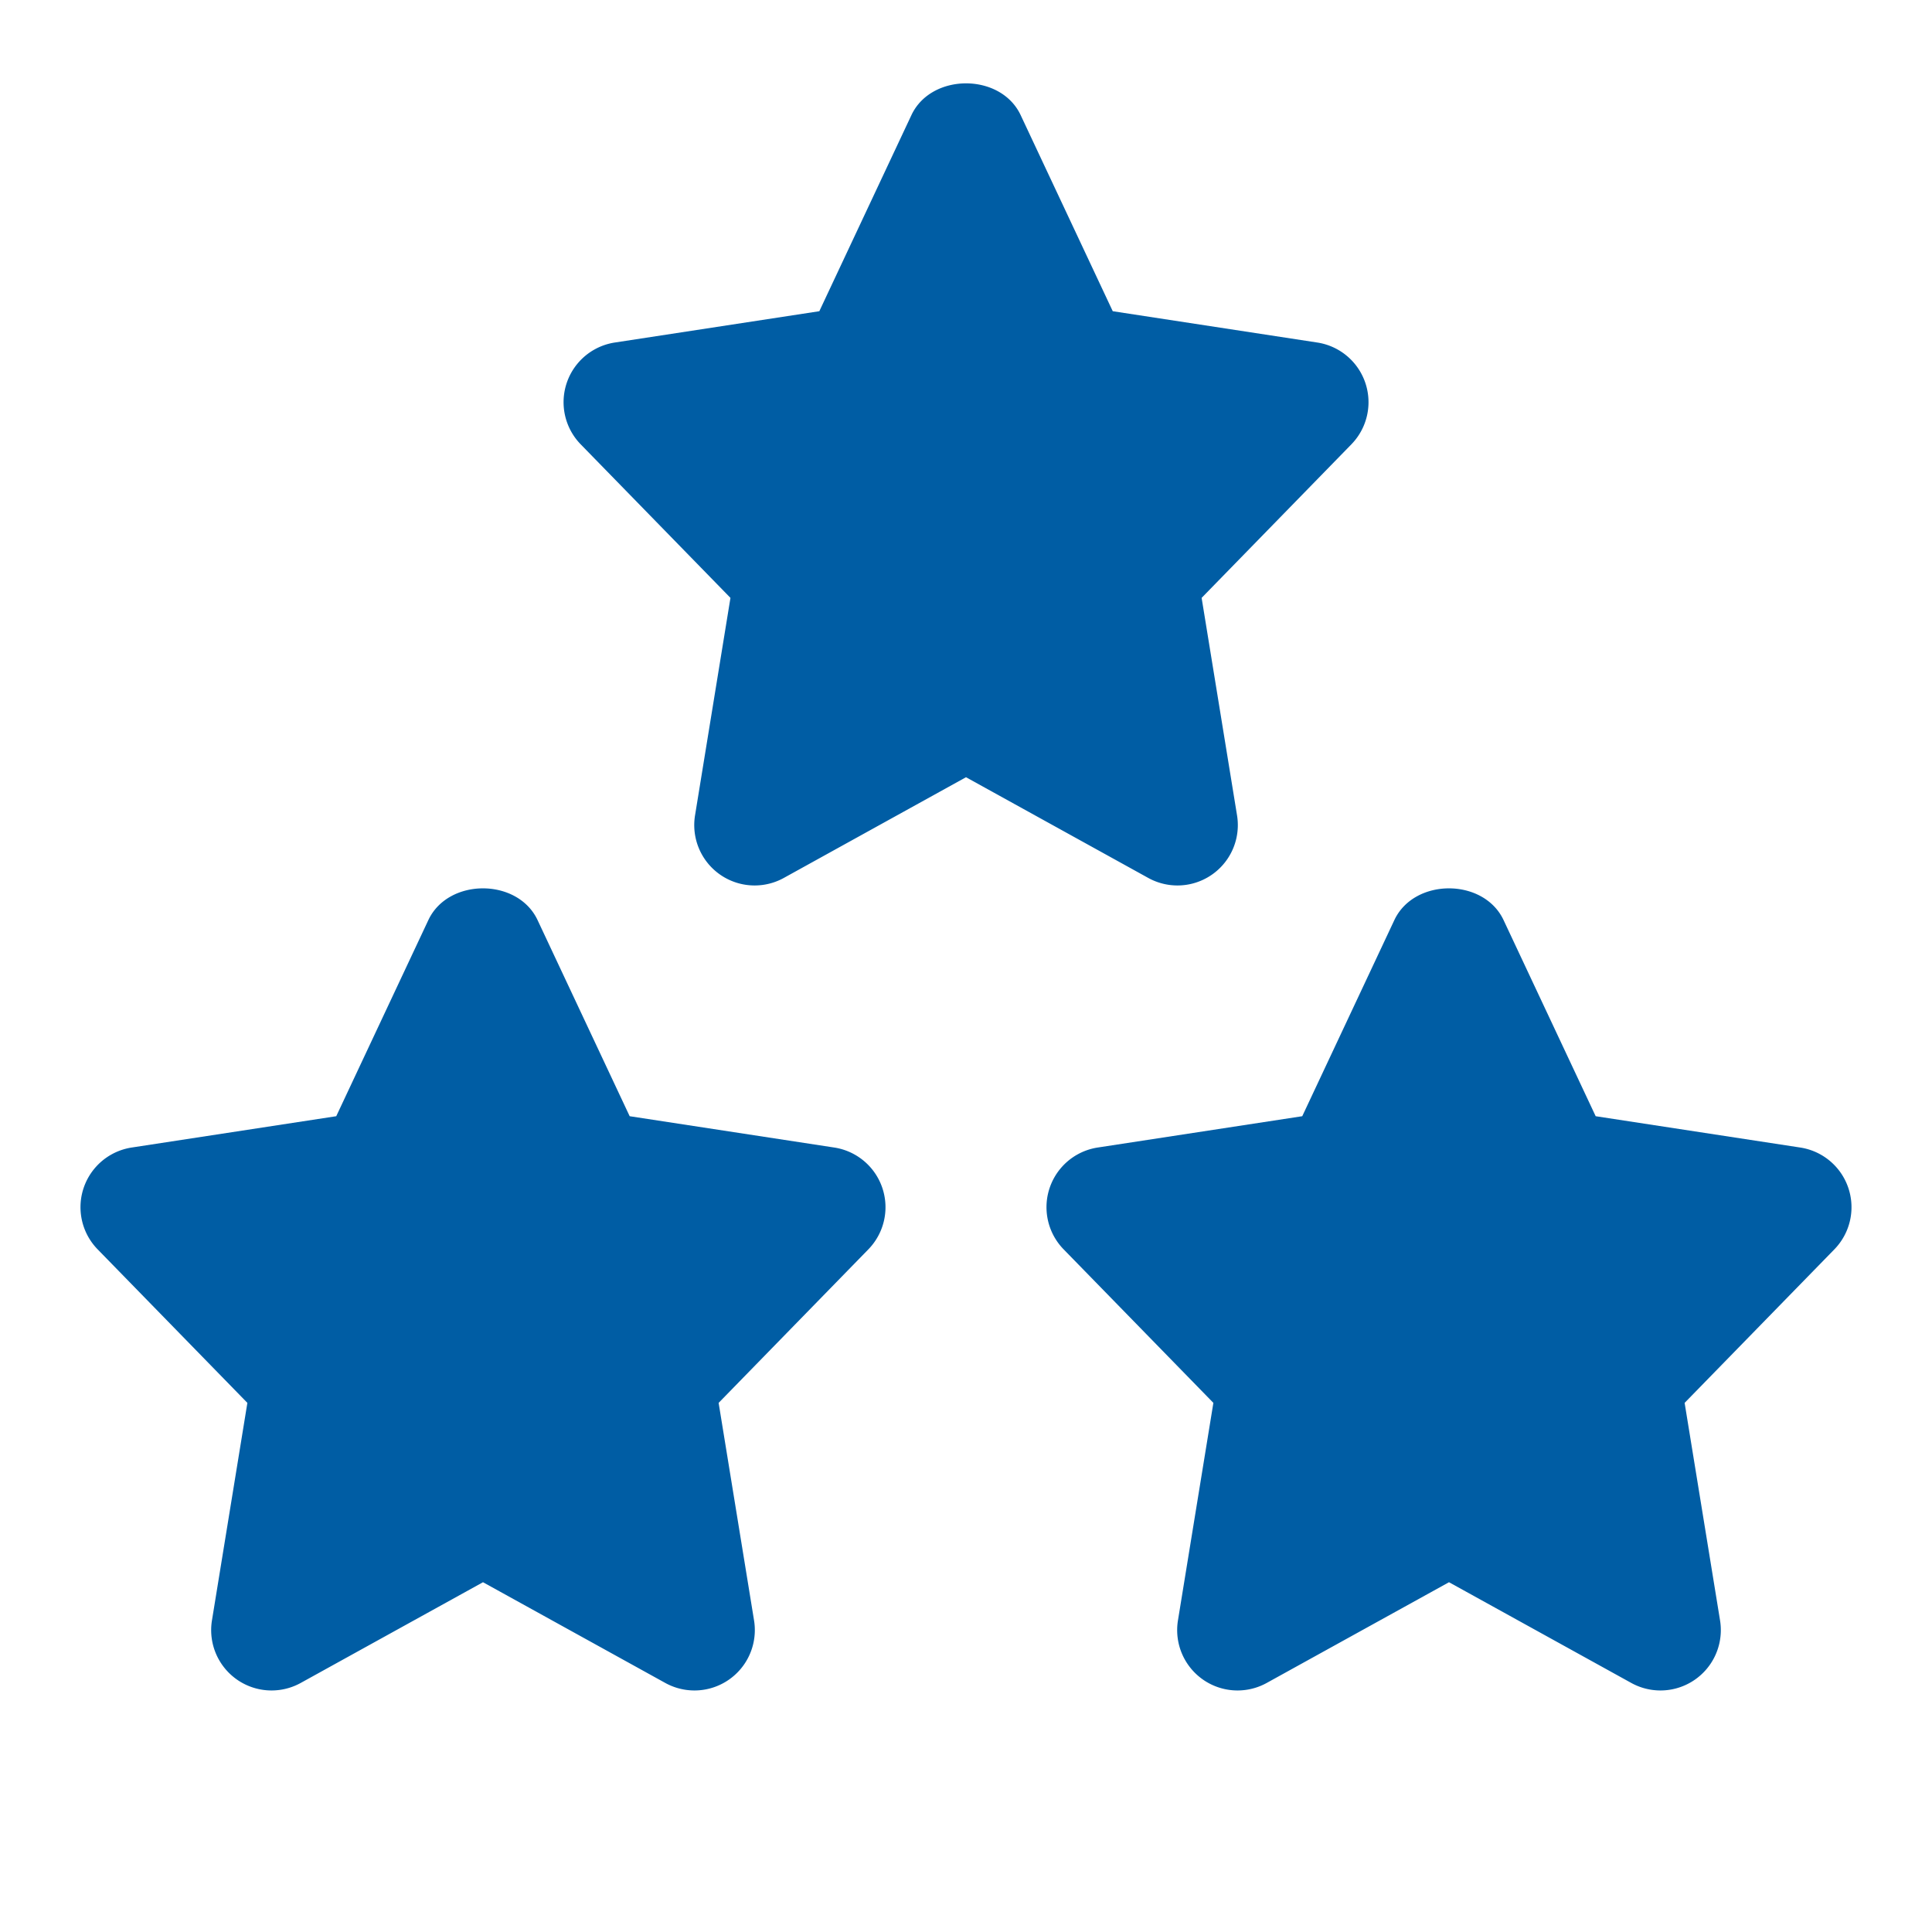
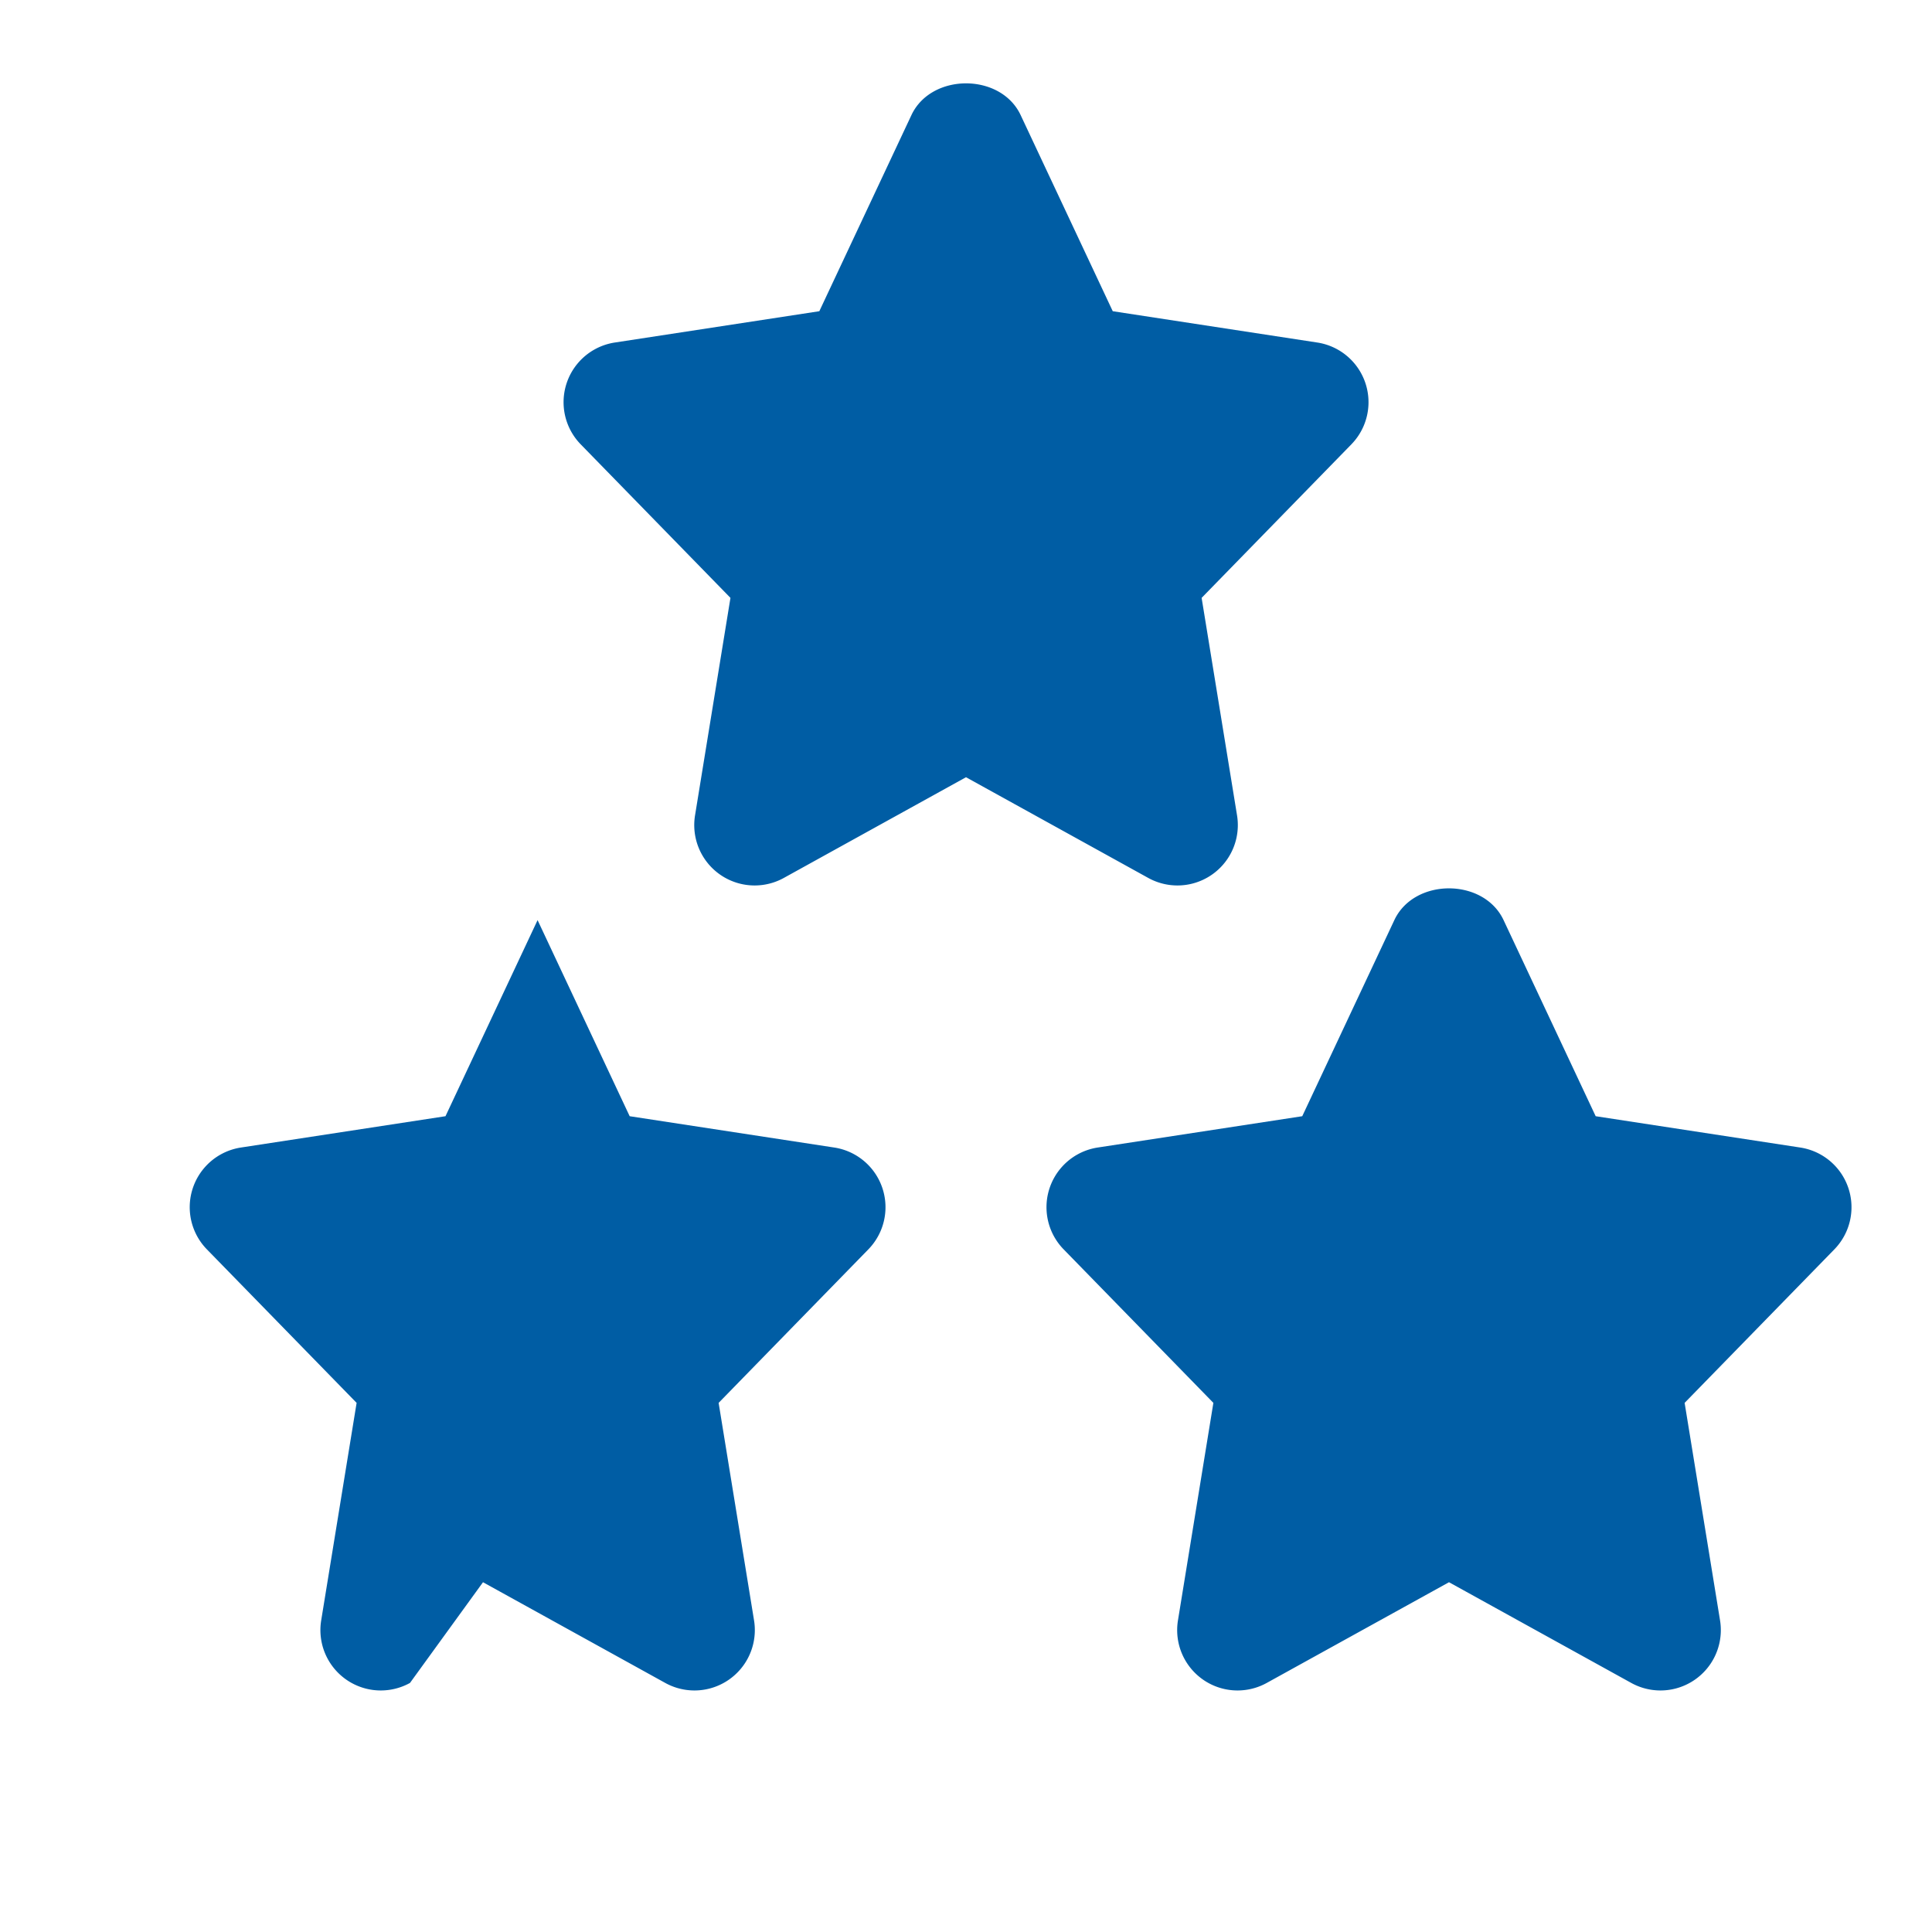
<svg xmlns="http://www.w3.org/2000/svg" version="1.1" width="512" height="512" x="0" y="0" viewBox="0 0 24 24" style="enable-background:new 0 0 512 512" xml:space="preserve">
  <g>
-     <path d="m15.367 10.129-.44-2.702 1.86-1.907a.75.75 0 0 0-.423-1.265l-2.541-.389-1.144-2.436c-.247-.526-1.11-.526-1.357 0l-1.144 2.436-2.541.389a.75.75 0 0 0-.423 1.265l1.86 1.907-.44 2.702a.75.75 0 0 0 1.103.777L12 9.655l2.264 1.251a.75.75 0 0 0 1.103-.777zM10.363 14.255l-2.541-.389-1.144-2.436c-.247-.526-1.11-.526-1.357 0l-1.144 2.436-2.541.389a.75.75 0 0 0-.423 1.265l1.86 1.907-.44 2.702a.75.75 0 0 0 1.103.777L6 19.655l2.264 1.251a.75.75 0 0 0 1.103-.777l-.44-2.702 1.86-1.907a.75.75 0 0 0-.424-1.265zM22.363 14.255l-2.541-.389-1.144-2.436c-.247-.526-1.11-.526-1.357 0l-1.144 2.436-2.541.389a.75.75 0 0 0-.423 1.265l1.86 1.907-.44 2.702a.75.75 0 0 0 1.103.777L18 19.655l2.264 1.251a.75.75 0 0 0 1.103-.777l-.44-2.702 1.86-1.907a.75.75 0 0 0-.424-1.265z" fill="#005da4" opacity="1" data-original="#000000" />
+     <path d="m15.367 10.129-.44-2.702 1.86-1.907a.75.75 0 0 0-.423-1.265l-2.541-.389-1.144-2.436c-.247-.526-1.11-.526-1.357 0l-1.144 2.436-2.541.389a.75.75 0 0 0-.423 1.265l1.86 1.907-.44 2.702a.75.75 0 0 0 1.103.777L12 9.655l2.264 1.251a.75.75 0 0 0 1.103-.777zM10.363 14.255l-2.541-.389-1.144-2.436l-1.144 2.436-2.541.389a.75.75 0 0 0-.423 1.265l1.86 1.907-.44 2.702a.75.75 0 0 0 1.103.777L6 19.655l2.264 1.251a.75.75 0 0 0 1.103-.777l-.44-2.702 1.86-1.907a.75.75 0 0 0-.424-1.265zM22.363 14.255l-2.541-.389-1.144-2.436c-.247-.526-1.11-.526-1.357 0l-1.144 2.436-2.541.389a.75.75 0 0 0-.423 1.265l1.86 1.907-.44 2.702a.75.75 0 0 0 1.103.777L18 19.655l2.264 1.251a.75.75 0 0 0 1.103-.777l-.44-2.702 1.86-1.907a.75.75 0 0 0-.424-1.265z" fill="#005da4" opacity="1" data-original="#000000" />
  </g>
</svg>